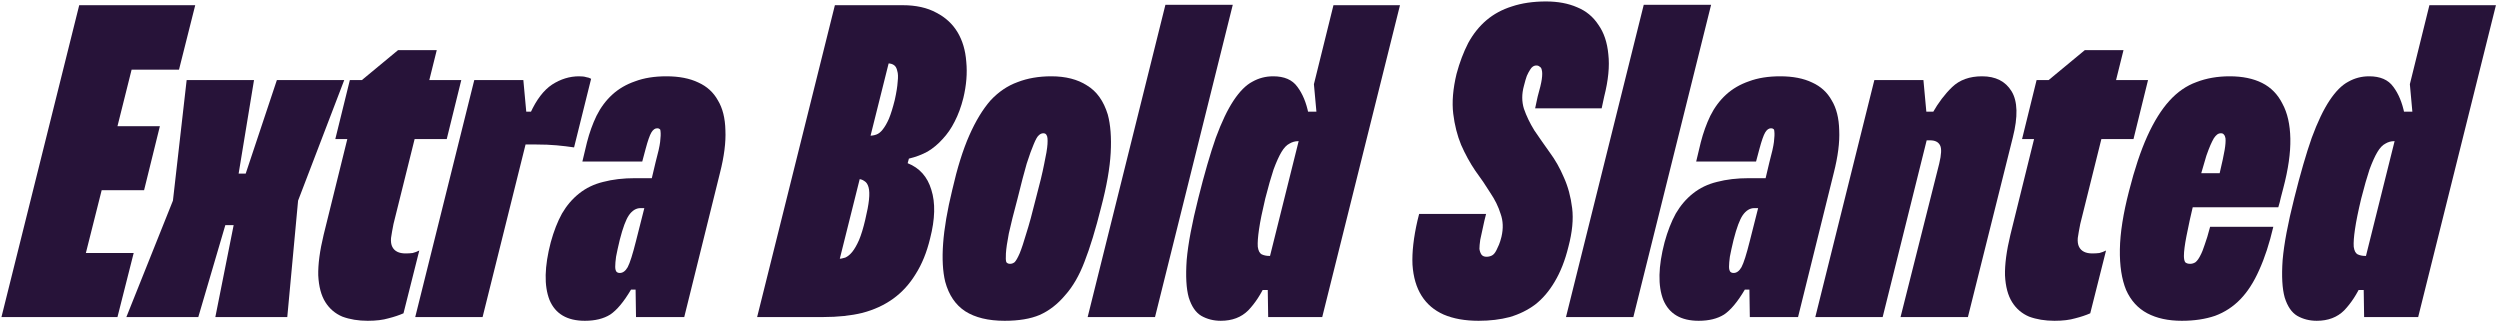
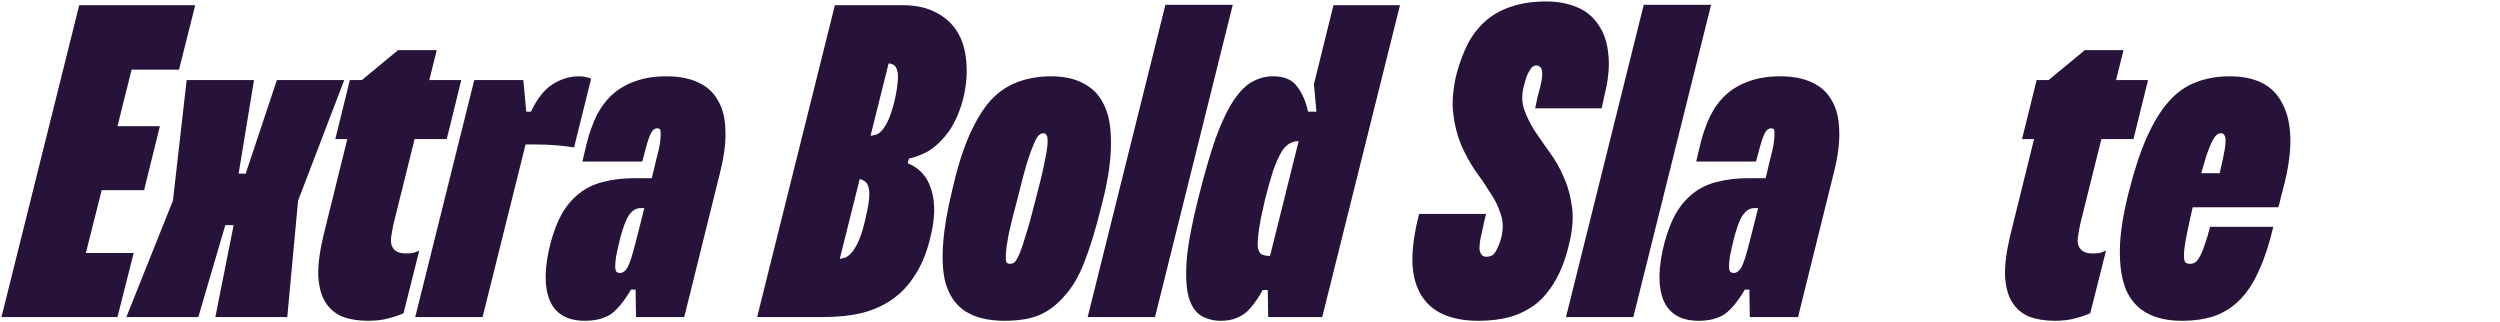
<svg xmlns="http://www.w3.org/2000/svg" width="481" height="62" viewBox="0 0 481 62" fill="none">
-   <path d="M467.417 1H480.217L465.257 61H454.857L454.777 55.8H453.577L462.137 21.48H464.137L463.657 16.2L467.417 1ZM455.817 14.68C457.95 14.68 459.497 15.347 460.457 16.68C461.47 18.013 462.19 19.747 462.617 21.88L463.337 27.16H460.617C460.03 27.16 459.47 27.32 458.937 27.64C458.403 27.907 457.897 28.44 457.417 29.24C456.937 30.04 456.43 31.16 455.897 32.6C455.417 34.04 454.883 35.907 454.297 38.2C453.71 40.653 453.31 42.627 453.097 44.12C452.883 45.56 452.803 46.68 452.857 47.48C452.963 48.227 453.203 48.707 453.577 48.92C454.003 49.133 454.51 49.24 455.097 49.24H457.817L454.457 54.44C453.497 56.573 452.35 58.333 451.017 59.72C449.683 61.053 447.923 61.72 445.737 61.72C444.35 61.72 443.097 61.4 441.977 60.76C440.91 60.12 440.11 58.947 439.577 57.24C439.097 55.533 438.963 53.133 439.177 50.04C439.443 46.947 440.19 42.973 441.417 38.12C442.59 33.427 443.71 29.56 444.777 26.52C445.897 23.48 447.043 21.08 448.217 19.32C449.39 17.56 450.59 16.36 451.817 15.72C453.043 15.027 454.377 14.68 455.817 14.68Z" fill="#271339" />
  <path d="M439.304 36.2C439.144 36.84 438.984 37.453 438.824 38.04C438.717 38.573 438.557 39.186 438.344 39.88H418.984L420.664 33.32H427.064C427.544 31.293 427.864 29.8 428.024 28.84C428.184 27.88 428.237 27.133 428.184 26.6C428.131 26.28 428.024 26.04 427.864 25.88C427.757 25.72 427.571 25.64 427.304 25.64C427.037 25.64 426.797 25.72 426.584 25.88C426.371 26.04 426.157 26.28 425.944 26.6C425.731 26.973 425.517 27.4 425.304 27.88C425.091 28.36 424.824 29.053 424.504 29.96C424.237 30.813 423.917 31.906 423.544 33.24C423.224 34.573 422.797 36.226 422.264 38.2C421.517 41.346 420.984 43.773 420.664 45.48C420.344 47.133 420.184 48.386 420.184 49.24C420.184 49.773 420.264 50.173 420.424 50.44C420.637 50.653 420.957 50.76 421.384 50.76C421.757 50.76 422.104 50.653 422.424 50.44C422.744 50.173 423.037 49.773 423.304 49.24C423.624 48.653 423.917 47.933 424.184 47.08C424.504 46.226 424.851 45.08 425.224 43.64H437.384C436.637 46.84 435.731 49.613 434.664 51.96C433.651 54.253 432.451 56.12 431.064 57.56C429.677 59 428.051 60.066 426.184 60.76C424.317 61.4 422.184 61.72 419.784 61.72C417.171 61.72 414.957 61.24 413.144 60.28C411.331 59.32 409.971 57.826 409.064 55.8C408.211 53.72 407.811 51.106 407.864 47.96C407.917 44.813 408.504 41.08 409.624 36.76C410.691 32.546 411.864 29.026 413.144 26.2C414.424 23.373 415.837 21.106 417.384 19.4C418.931 17.693 420.664 16.493 422.584 15.8C424.504 15.053 426.637 14.68 428.984 14.68C431.437 14.68 433.517 15.106 435.224 15.96C436.931 16.813 438.237 18.146 439.144 19.96C440.104 21.72 440.611 23.96 440.664 26.68C440.717 29.4 440.264 32.573 439.304 36.2Z" fill="#271339" />
  <path d="M408.563 9.64L400.243 43.08C400.03 44.146 399.87 45.053 399.763 45.8C399.71 46.493 399.79 47.053 400.003 47.48C400.216 47.906 400.536 48.226 400.963 48.44C401.39 48.653 401.923 48.76 402.563 48.76C403.043 48.76 403.496 48.733 403.923 48.68C404.35 48.573 404.776 48.413 405.203 48.2L402.163 60.28C401.31 60.653 400.35 60.973 399.283 61.24C398.216 61.56 396.883 61.72 395.283 61.72C393.47 61.72 391.843 61.453 390.403 60.92C389.016 60.333 387.923 59.4 387.123 58.12C386.323 56.84 385.87 55.133 385.763 53C385.71 50.866 386.056 48.253 386.803 45.16L394.163 15.4L401.123 9.64H408.563ZM391.843 15.4H413.283L410.483 26.76H389.043L391.843 15.4Z" fill="#271339" />
-   <path d="M381.346 14.68C383.959 14.68 385.852 15.64 387.026 17.56C388.199 19.48 388.279 22.44 387.266 26.44L378.626 61H365.666L373.106 31.48C373.532 29.72 373.586 28.546 373.266 27.96C372.946 27.32 372.306 27 371.346 27H368.386L371.826 21.72C372.946 19.746 374.199 18.093 375.586 16.76C377.026 15.373 378.946 14.68 381.346 14.68ZM370.066 15.4L370.626 21.48H372.066L362.226 61H349.266L360.626 15.4H370.066Z" fill="#271339" />
  <path d="M338.265 40.04H337.545C336.692 40.04 335.945 40.493 335.305 41.4C334.719 42.253 334.132 43.826 333.545 46.12C333.225 47.453 332.985 48.546 332.825 49.4C332.719 50.2 332.665 50.84 332.665 51.32C332.665 51.746 332.745 52.066 332.905 52.28C333.065 52.44 333.279 52.52 333.545 52.52C334.132 52.52 334.639 52.146 335.065 51.4C335.492 50.6 336.025 48.92 336.665 46.36L338.265 40.04ZM342.505 14.68C344.959 14.68 347.012 15.08 348.665 15.88C350.319 16.626 351.572 17.773 352.425 19.32C353.332 20.813 353.812 22.733 353.865 25.08C353.972 27.373 353.625 30.093 352.825 33.24L345.945 61H336.665L336.585 55.72H335.705C334.319 58.066 332.985 59.666 331.705 60.52C330.425 61.32 328.799 61.72 326.825 61.72C323.412 61.72 321.145 60.386 320.025 57.72C318.959 55 319.039 51.293 320.265 46.6C320.852 44.466 321.572 42.626 322.425 41.08C323.332 39.533 324.425 38.253 325.705 37.24C327.039 36.173 328.585 35.426 330.345 35C332.159 34.52 334.212 34.28 336.505 34.28H339.705L340.425 31.24C340.905 29.48 341.199 28.173 341.305 27.32C341.412 26.413 341.439 25.746 341.385 25.32C341.385 25.053 341.332 24.893 341.225 24.84C341.119 24.733 340.959 24.68 340.745 24.68C340.319 24.68 339.945 24.946 339.625 25.48C339.305 26.013 338.932 27.08 338.505 28.68L337.865 31.08H326.345L327.225 27.4C327.705 25.533 328.319 23.826 329.065 22.28C329.865 20.68 330.879 19.32 332.105 18.2C333.332 17.08 334.799 16.226 336.505 15.64C338.212 15 340.212 14.68 342.505 14.68Z" fill="#271339" />
  <path d="M329.217 0.92L314.257 61H301.297L316.257 0.92H329.217Z" fill="#271339" />
  <path d="M297.442 0.28C299.736 0.28 301.736 0.654 303.442 1.4C305.149 2.094 306.509 3.214 307.522 4.76C308.589 6.254 309.229 8.147 309.442 10.44C309.709 12.734 309.442 15.454 308.642 18.6L308.162 20.84H295.362L295.842 18.6C296.269 17.107 296.536 15.987 296.642 15.24C296.749 14.44 296.749 13.854 296.642 13.48C296.589 13.16 296.456 12.947 296.242 12.84C296.082 12.68 295.869 12.6 295.602 12.6C295.336 12.6 295.096 12.68 294.882 12.84C294.722 12.947 294.562 13.134 294.402 13.4C294.189 13.72 293.976 14.12 293.762 14.6C293.602 15.027 293.416 15.667 293.202 16.52C292.776 18.067 292.776 19.534 293.202 20.92C293.682 22.307 294.349 23.694 295.202 25.08C296.109 26.414 297.096 27.827 298.162 29.32C299.229 30.76 300.136 32.36 300.882 34.12C301.682 35.88 302.216 37.854 302.482 40.04C302.749 42.174 302.509 44.654 301.762 47.48C301.122 50.094 300.242 52.334 299.122 54.2C298.056 56.014 296.802 57.48 295.362 58.6C293.922 59.667 292.296 60.467 290.482 61C288.669 61.48 286.669 61.72 284.482 61.72C281.869 61.72 279.629 61.32 277.762 60.52C275.949 59.72 274.536 58.52 273.522 56.92C272.509 55.32 271.922 53.32 271.762 50.92C271.656 48.52 271.976 45.694 272.722 42.44L273.042 41.16H285.922L285.602 42.44C285.229 44.094 284.962 45.32 284.802 46.12C284.696 46.867 284.642 47.454 284.642 47.88C284.696 48.307 284.829 48.68 285.042 49C285.256 49.267 285.576 49.4 286.002 49.4C286.376 49.4 286.722 49.32 287.042 49.16C287.362 49 287.656 48.654 287.922 48.12C288.082 47.8 288.242 47.454 288.402 47.08C288.562 46.707 288.722 46.2 288.882 45.56C289.256 43.96 289.202 42.494 288.722 41.16C288.296 39.774 287.629 38.414 286.722 37.08C285.869 35.694 284.909 34.28 283.842 32.84C282.829 31.347 281.922 29.694 281.122 27.88C280.376 26.067 279.869 24.067 279.602 21.88C279.336 19.64 279.549 17.08 280.242 14.2C280.829 12.014 281.576 10.04 282.482 8.28C283.442 6.52 284.616 5.054 286.002 3.88C287.389 2.707 289.016 1.827 290.882 1.24C292.802 0.6 294.989 0.28 297.442 0.28Z" fill="#271339" />
  <path d="M256.557 1H269.357L254.397 61H243.997L243.917 55.8H242.717L251.277 21.48H253.277L252.797 16.2L256.557 1ZM244.957 14.68C247.091 14.68 248.637 15.347 249.597 16.68C250.611 18.013 251.331 19.747 251.757 21.88L252.477 27.16H249.757C249.171 27.16 248.611 27.32 248.077 27.64C247.544 27.907 247.037 28.44 246.557 29.24C246.077 30.04 245.571 31.16 245.037 32.6C244.557 34.04 244.024 35.907 243.437 38.2C242.851 40.653 242.451 42.627 242.237 44.12C242.024 45.56 241.944 46.68 241.997 47.48C242.104 48.227 242.344 48.707 242.717 48.92C243.144 49.133 243.651 49.24 244.237 49.24H246.957L243.597 54.44C242.637 56.573 241.491 58.333 240.157 59.72C238.824 61.053 237.064 61.72 234.877 61.72C233.491 61.72 232.237 61.4 231.117 60.76C230.051 60.12 229.251 58.947 228.717 57.24C228.237 55.533 228.104 53.133 228.317 50.04C228.584 46.947 229.331 42.973 230.557 38.12C231.731 33.427 232.851 29.56 233.917 26.52C235.037 23.48 236.184 21.08 237.357 19.32C238.531 17.56 239.731 16.36 240.957 15.72C242.184 15.027 243.517 14.68 244.957 14.68Z" fill="#271339" />
  <path d="M237.186 0.92L222.226 61H209.266L224.226 0.92H237.186Z" fill="#271339" />
  <path d="M202.258 14.68C205.031 14.68 207.325 15.266 209.138 16.44C211.005 17.56 212.338 19.426 213.138 22.04C213.671 24.013 213.858 26.466 213.698 29.4C213.538 32.333 212.925 35.826 211.858 39.88C210.791 44.146 209.725 47.64 208.658 50.36C207.645 53.026 206.391 55.186 204.898 56.84C203.458 58.546 201.831 59.8 200.018 60.6C198.258 61.346 196.018 61.72 193.298 61.72C190.151 61.72 187.618 61.106 185.698 59.88C183.831 58.653 182.551 56.76 181.858 54.2C181.378 52.226 181.245 49.773 181.458 46.84C181.671 43.906 182.258 40.466 183.218 36.52C184.178 32.306 185.271 28.813 186.498 26.04C187.724 23.266 189.084 21.026 190.578 19.32C192.124 17.666 193.858 16.493 195.778 15.8C197.698 15.053 199.858 14.68 202.258 14.68ZM194.338 50.76C194.658 50.76 194.951 50.653 195.218 50.44C195.484 50.173 195.805 49.613 196.178 48.76C196.551 47.853 196.978 46.573 197.458 44.92C197.991 43.266 198.605 41.026 199.298 38.2C200.045 35.426 200.578 33.213 200.898 31.56C201.271 29.853 201.485 28.573 201.538 27.72C201.591 26.813 201.538 26.253 201.378 26.04C201.271 25.773 201.058 25.64 200.738 25.64C200.418 25.64 200.124 25.773 199.858 26.04C199.591 26.253 199.271 26.813 198.898 27.72C198.525 28.573 198.071 29.826 197.538 31.48C197.058 33.133 196.471 35.373 195.778 38.2C195.031 40.973 194.471 43.213 194.098 44.92C193.778 46.573 193.591 47.853 193.538 48.76C193.485 49.613 193.511 50.173 193.618 50.44C193.778 50.653 194.018 50.76 194.338 50.76Z" fill="#271339" />
  <path d="M178.952 45.88C178.312 48.547 177.379 50.84 176.152 52.76C174.979 54.68 173.539 56.253 171.832 57.48C170.125 58.707 168.152 59.613 165.912 60.2C163.725 60.733 161.219 61 158.392 61H152.952L155.752 49.8H161.272C161.699 49.8 162.152 49.72 162.632 49.56C163.112 49.347 163.565 48.973 163.992 48.44C164.419 47.907 164.845 47.16 165.272 46.2C165.699 45.187 166.099 43.88 166.472 42.28C166.845 40.733 167.085 39.453 167.192 38.44C167.299 37.427 167.272 36.627 167.112 36.04C166.952 35.453 166.685 35.053 166.312 34.84C165.939 34.573 165.539 34.44 165.112 34.44H159.592L161.672 26.12H167.192C167.725 26.12 168.205 26.04 168.632 25.88C169.059 25.72 169.459 25.4 169.832 24.92C170.259 24.387 170.659 23.693 171.032 22.84C171.405 21.933 171.779 20.733 172.152 19.24C172.472 17.8 172.659 16.627 172.712 15.72C172.819 14.813 172.792 14.12 172.632 13.64C172.525 13.107 172.312 12.733 171.992 12.52C171.672 12.307 171.299 12.2 170.872 12.2H165.032L167.912 1H173.672C176.232 1 178.392 1.48 180.152 2.44C181.912 3.347 183.272 4.6 184.232 6.2C185.192 7.8 185.752 9.693 185.912 11.88C186.125 14.067 185.939 16.387 185.352 18.84C184.925 20.547 184.365 22.067 183.672 23.4C183.032 24.68 182.259 25.8 181.352 26.76C180.499 27.72 179.539 28.52 178.472 29.16C177.405 29.747 176.205 30.2 174.872 30.52L174.632 31.4C176.925 32.307 178.445 34.013 179.192 36.52C179.992 39.027 179.912 42.147 178.952 45.88ZM173.032 1L172.472 6.2L159.672 57.4L157.432 61H145.672L160.632 1H173.032Z" fill="#271339" />
  <path d="M123.969 40.04H123.249C122.395 40.04 121.649 40.493 121.009 41.4C120.422 42.253 119.835 43.826 119.249 46.12C118.929 47.453 118.689 48.546 118.529 49.4C118.422 50.2 118.369 50.84 118.369 51.32C118.369 51.746 118.449 52.066 118.609 52.28C118.769 52.44 118.982 52.52 119.249 52.52C119.835 52.52 120.342 52.146 120.769 51.4C121.195 50.6 121.729 48.92 122.369 46.36L123.969 40.04ZM128.209 14.68C130.662 14.68 132.715 15.08 134.369 15.88C136.022 16.626 137.275 17.773 138.129 19.32C139.035 20.813 139.515 22.733 139.569 25.08C139.675 27.373 139.329 30.093 138.529 33.24L131.649 61H122.369L122.289 55.72H121.409C120.022 58.066 118.689 59.666 117.409 60.52C116.129 61.32 114.502 61.72 112.529 61.72C109.115 61.72 106.849 60.386 105.729 57.72C104.662 55 104.742 51.293 105.969 46.6C106.555 44.466 107.275 42.626 108.129 41.08C109.035 39.533 110.129 38.253 111.409 37.24C112.742 36.173 114.289 35.426 116.049 35C117.862 34.52 119.915 34.28 122.209 34.28H125.409L126.129 31.24C126.609 29.48 126.902 28.173 127.009 27.32C127.115 26.413 127.142 25.746 127.089 25.32C127.089 25.053 127.035 24.893 126.929 24.84C126.822 24.733 126.662 24.68 126.449 24.68C126.022 24.68 125.649 24.946 125.329 25.48C125.009 26.013 124.635 27.08 124.209 28.68L123.569 31.08H112.049L112.929 27.4C113.409 25.533 114.022 23.826 114.769 22.28C115.569 20.68 116.582 19.32 117.809 18.2C119.035 17.08 120.502 16.226 122.209 15.64C123.915 15 125.915 14.68 128.209 14.68Z" fill="#271339" />
  <path d="M111.411 14.68C111.997 14.68 112.451 14.733 112.771 14.84C113.144 14.893 113.464 15 113.731 15.16L110.451 28.36C109.384 28.2 108.264 28.066 107.091 27.96C105.917 27.853 104.611 27.8 103.171 27.8H98.531L102.051 21.72C103.224 19.16 104.611 17.346 106.211 16.28C107.864 15.213 109.597 14.68 111.411 14.68ZM100.691 15.4L101.251 21.48H102.691L92.851 61H79.891L91.251 15.4H100.691Z" fill="#271339" />
  <path d="M84.032 9.64L75.712 43.08C75.499 44.146 75.339 45.053 75.232 45.8C75.179 46.493 75.259 47.053 75.472 47.48C75.685 47.906 76.005 48.226 76.432 48.44C76.859 48.653 77.392 48.76 78.032 48.76C78.512 48.76 78.965 48.733 79.392 48.68C79.819 48.573 80.245 48.413 80.672 48.2L77.632 60.28C76.779 60.653 75.819 60.973 74.752 61.24C73.685 61.56 72.352 61.72 70.752 61.72C68.939 61.72 67.312 61.453 65.872 60.92C64.485 60.333 63.392 59.4 62.592 58.12C61.792 56.84 61.339 55.133 61.232 53C61.179 50.866 61.525 48.253 62.272 45.16L69.632 15.4L76.592 9.64H84.032ZM67.312 15.4H88.752L85.952 26.76H64.512L67.312 15.4Z" fill="#271339" />
  <path d="M66.233 15.4L57.352 38.6L55.273 61H41.432L44.953 43.32H43.352L38.153 61H24.312L33.273 38.6L35.913 15.4H48.873L45.913 33.4H47.273L53.273 15.4H66.233Z" fill="#271339" />
  <path d="M0.281 61L15.241 1H37.561L34.441 13.4H25.321L22.601 24.28H30.761L27.721 36.6H19.561L16.521 48.68H25.721L22.601 61H0.281Z" fill="#271339" />
</svg>